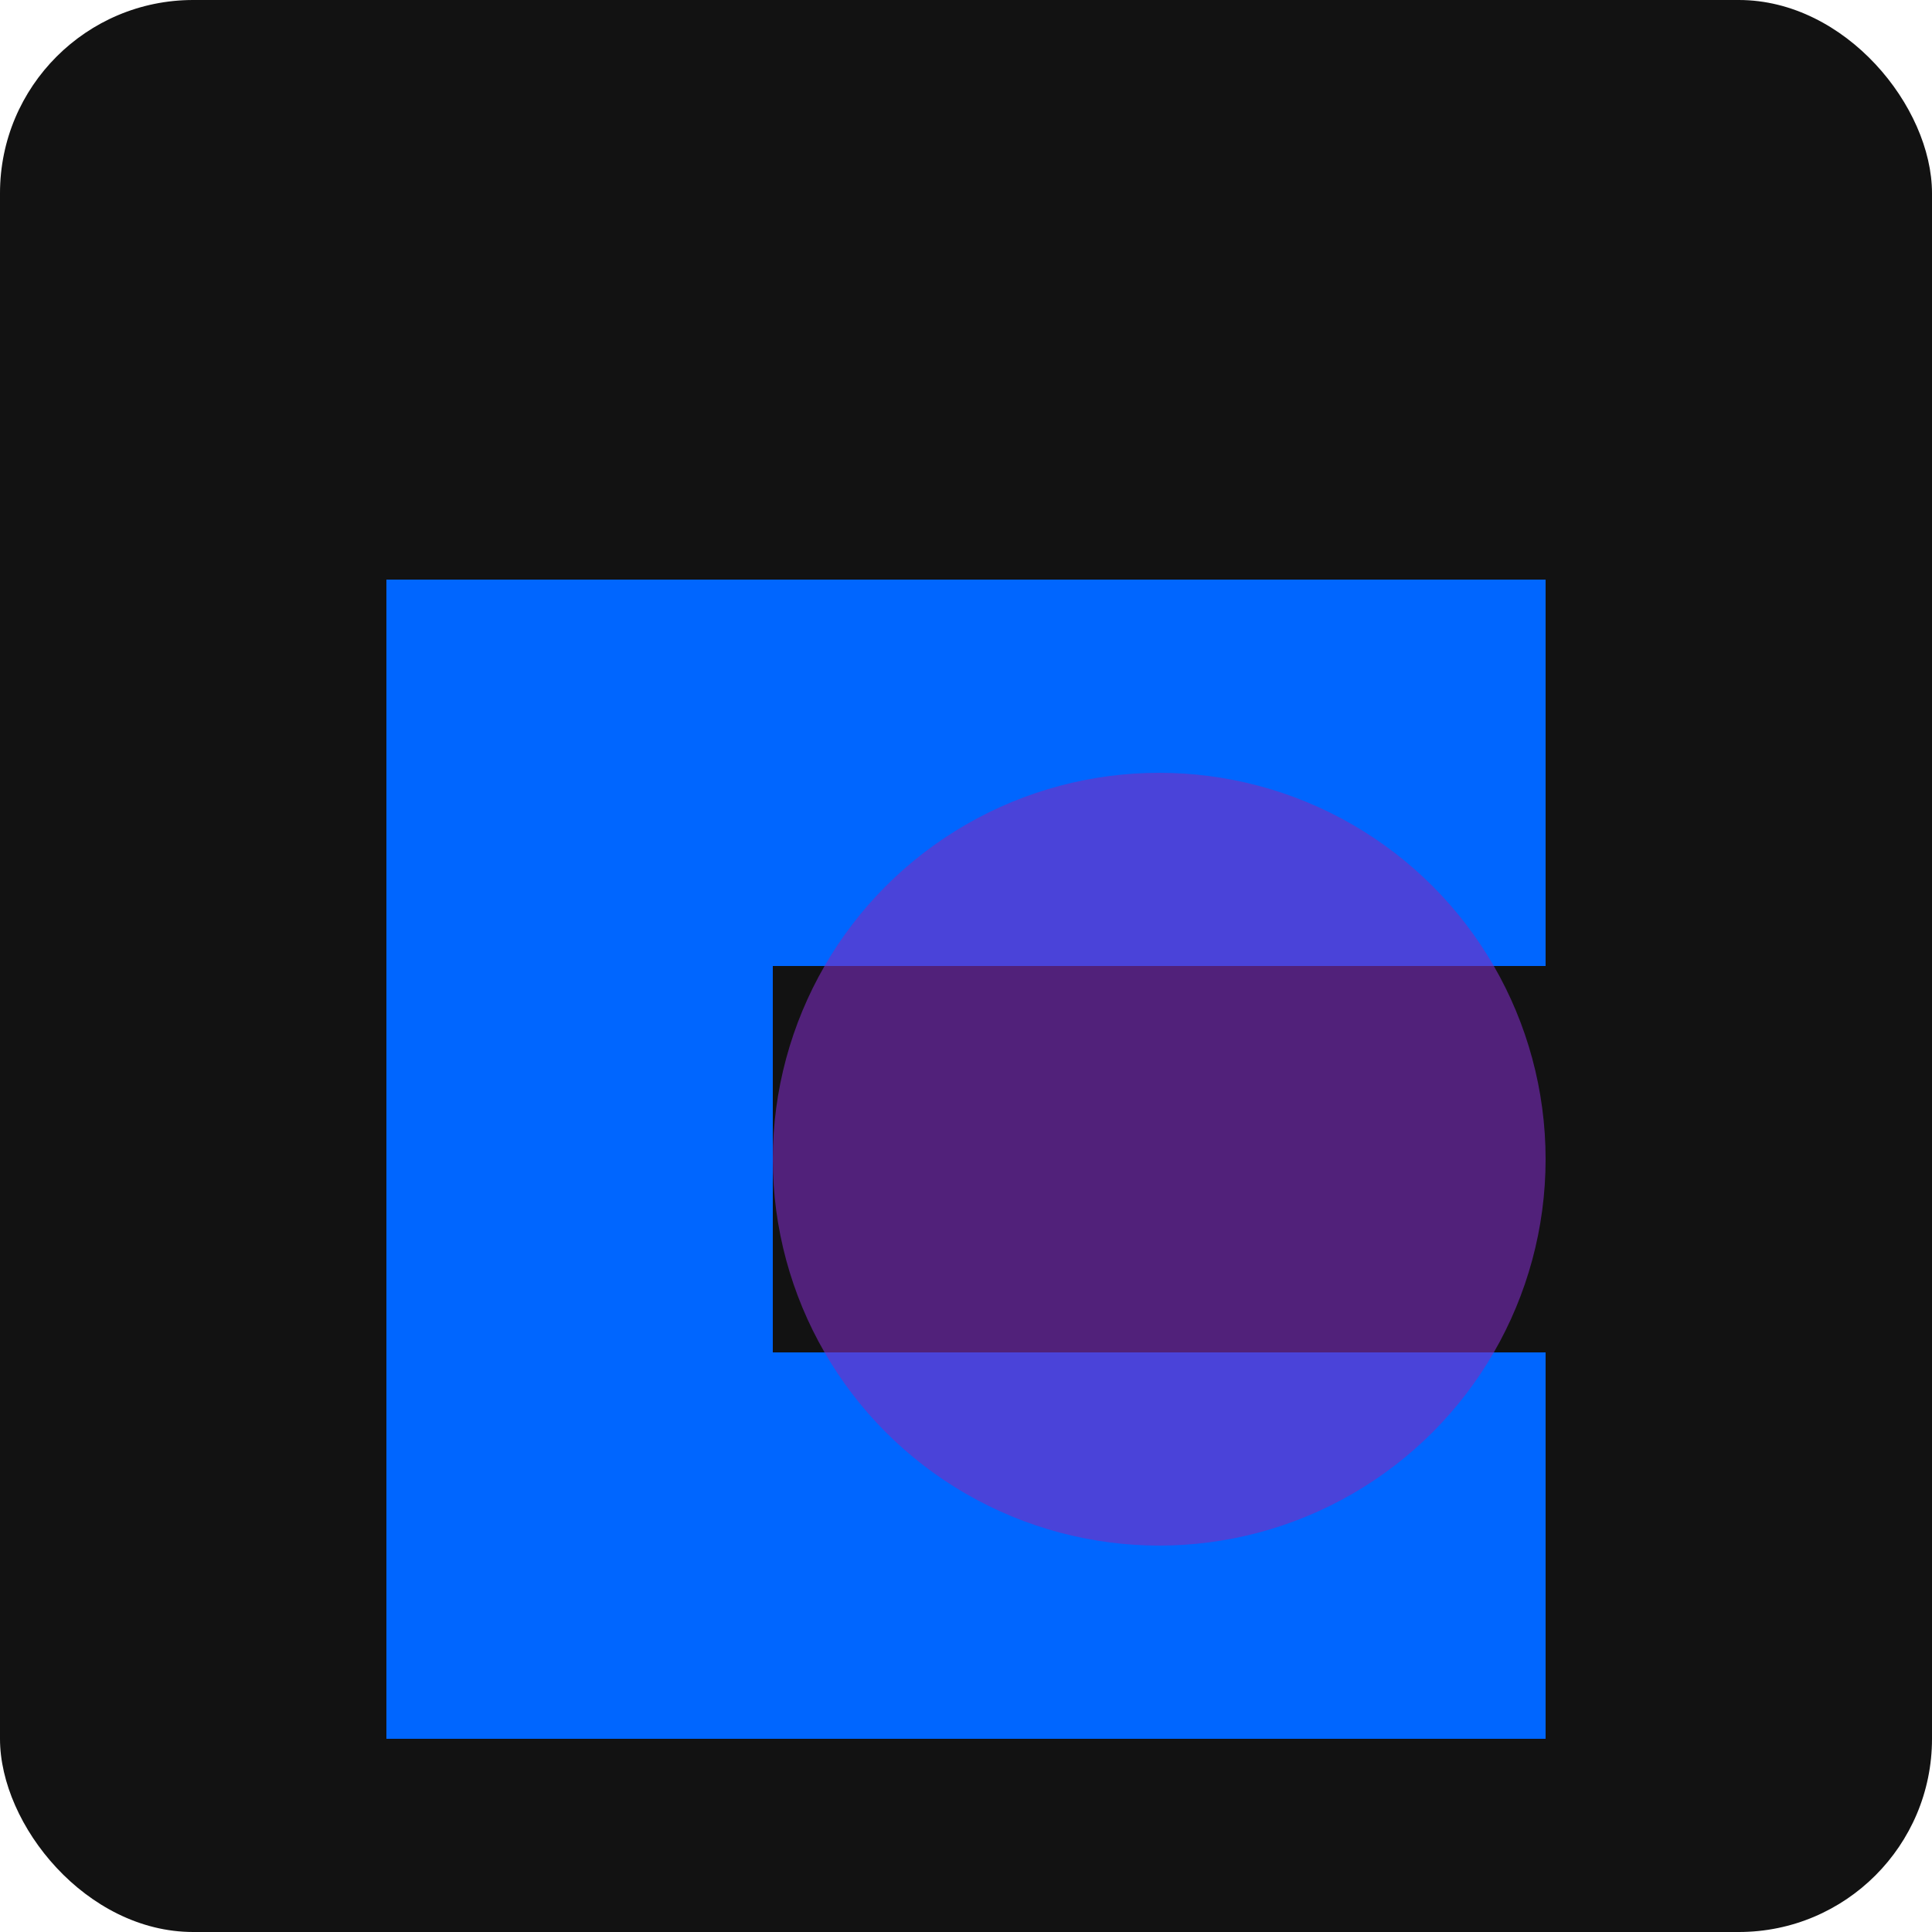
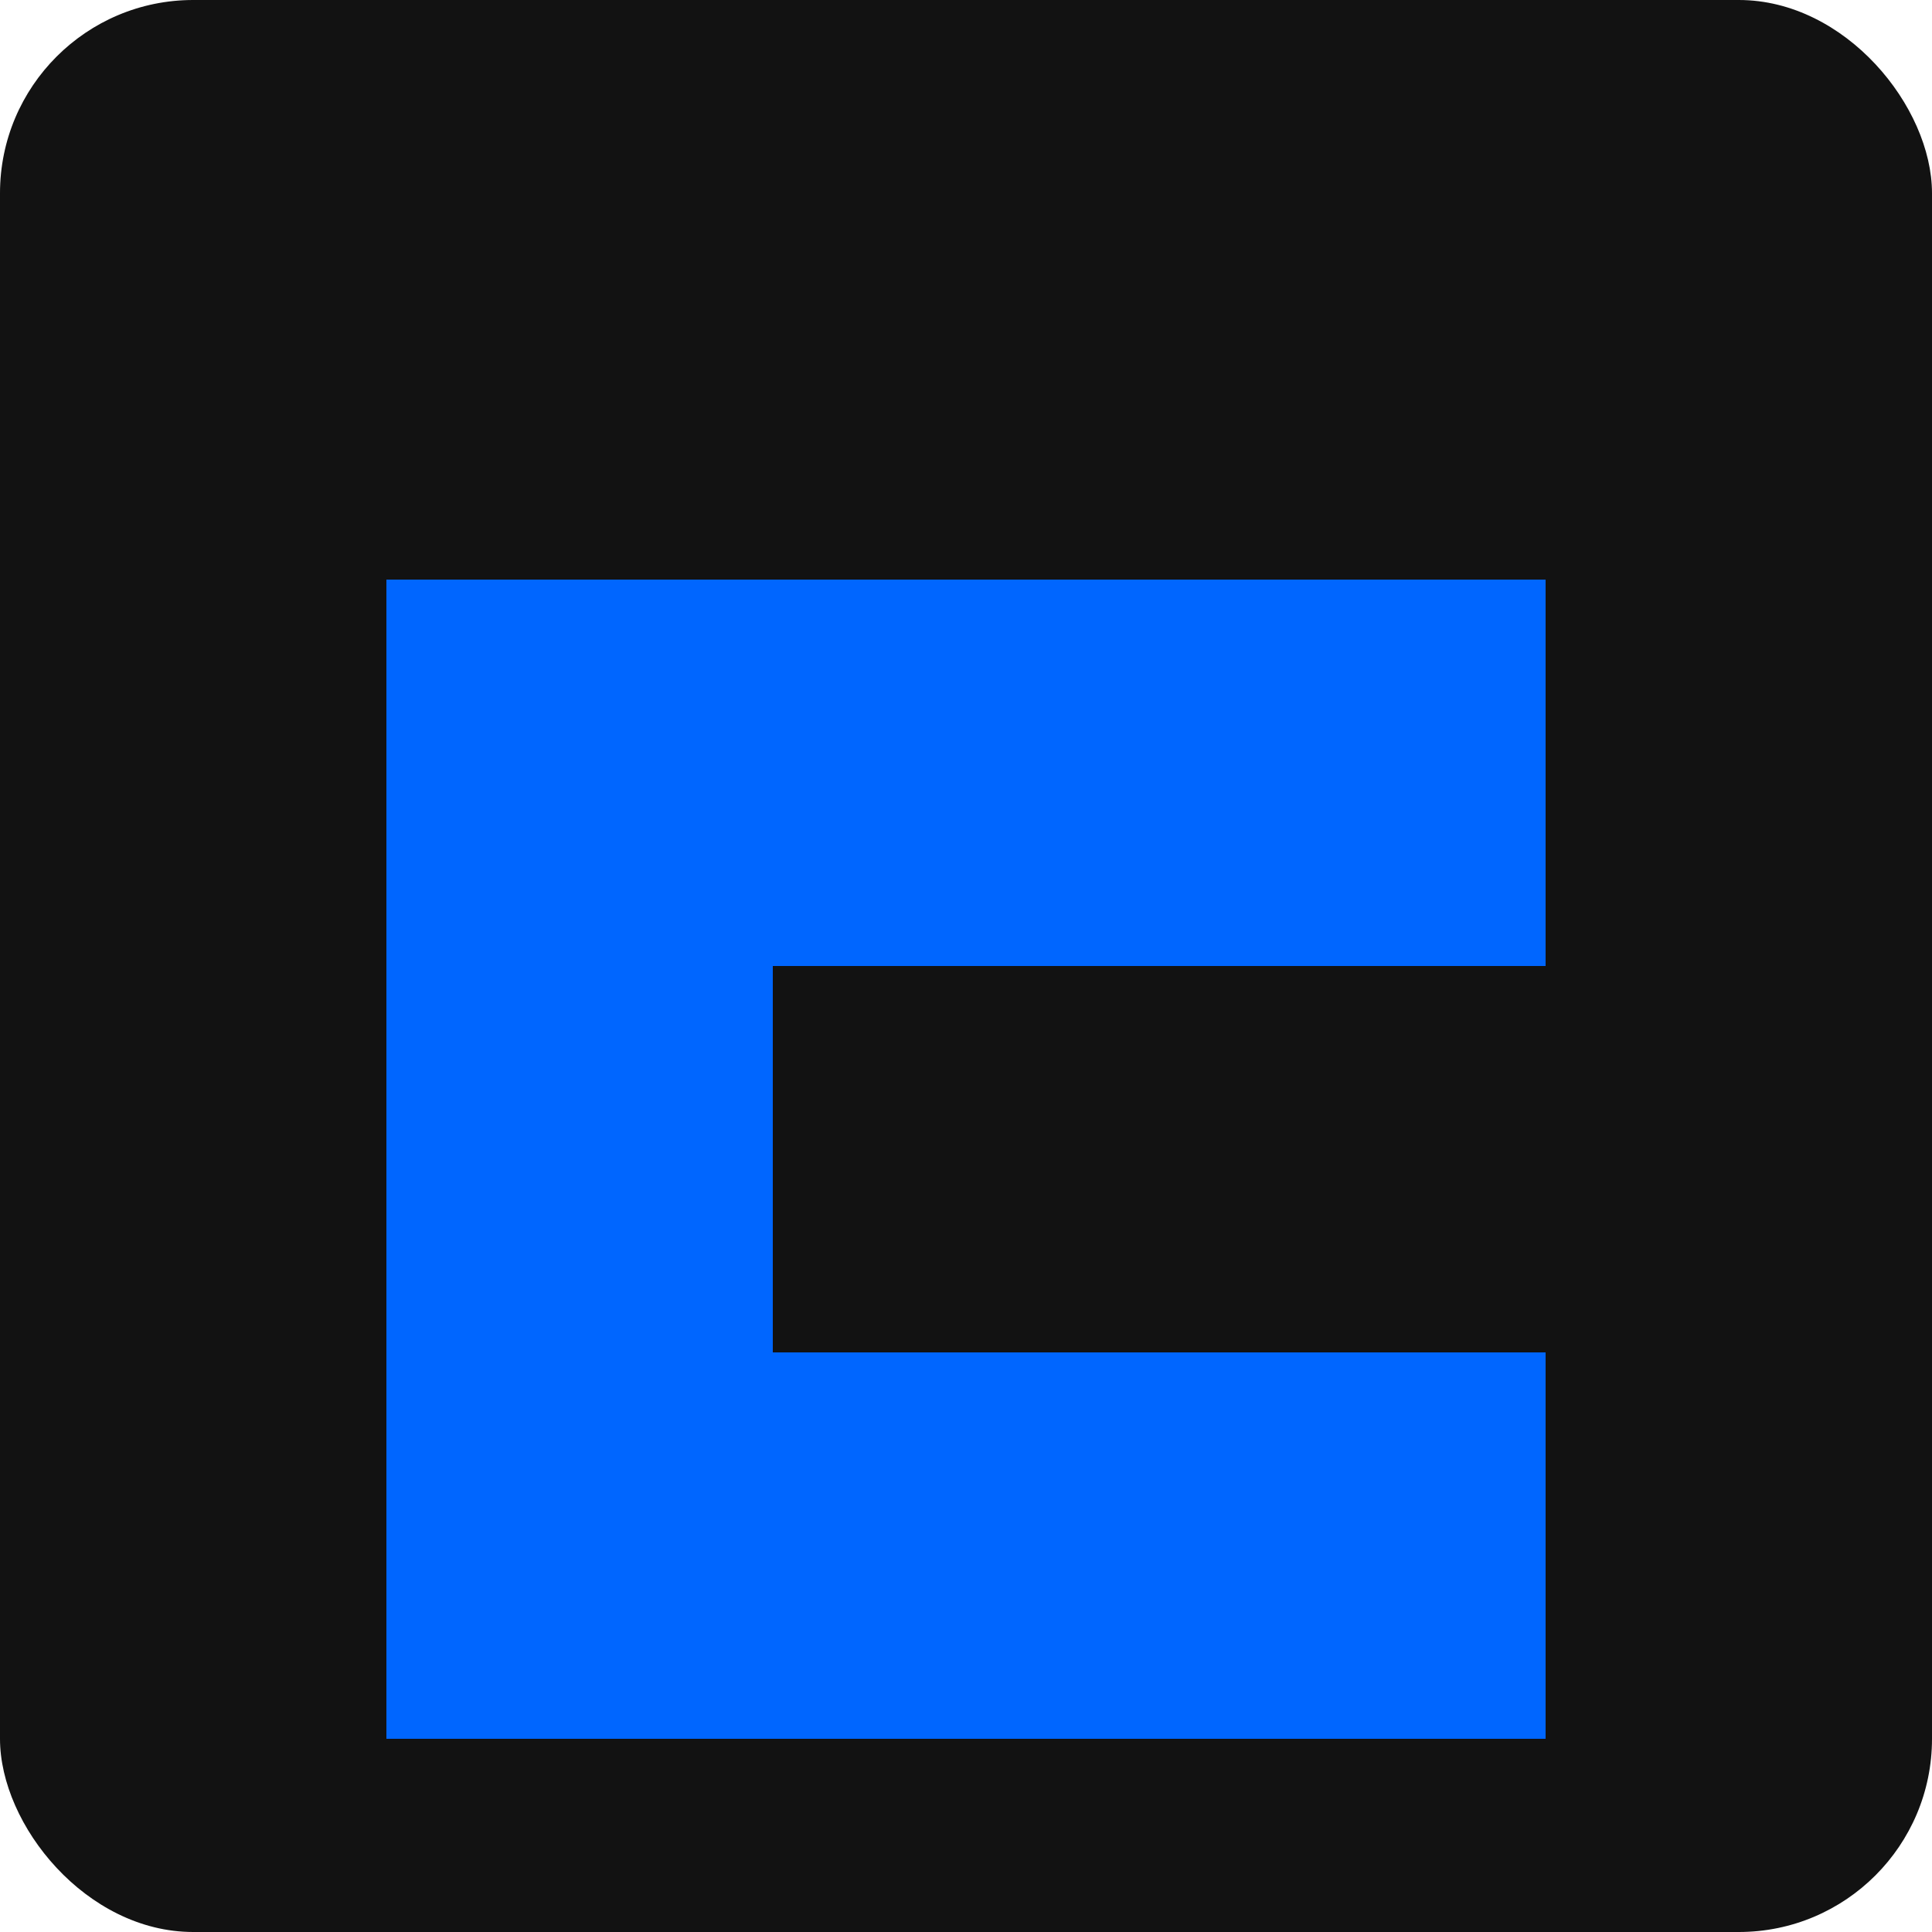
<svg xmlns="http://www.w3.org/2000/svg" viewBox="0 0 50 50">
  <rect width="50" height="50" rx="5" fill="#121212" />
  <path d="M10 15 H40 V25 H20 V35 H40 V45 H10 Z" fill="#0066FF" />
-   <circle cx="30" cy="30" r="10" fill="#7B2CBF" opacity="0.6" />
</svg>